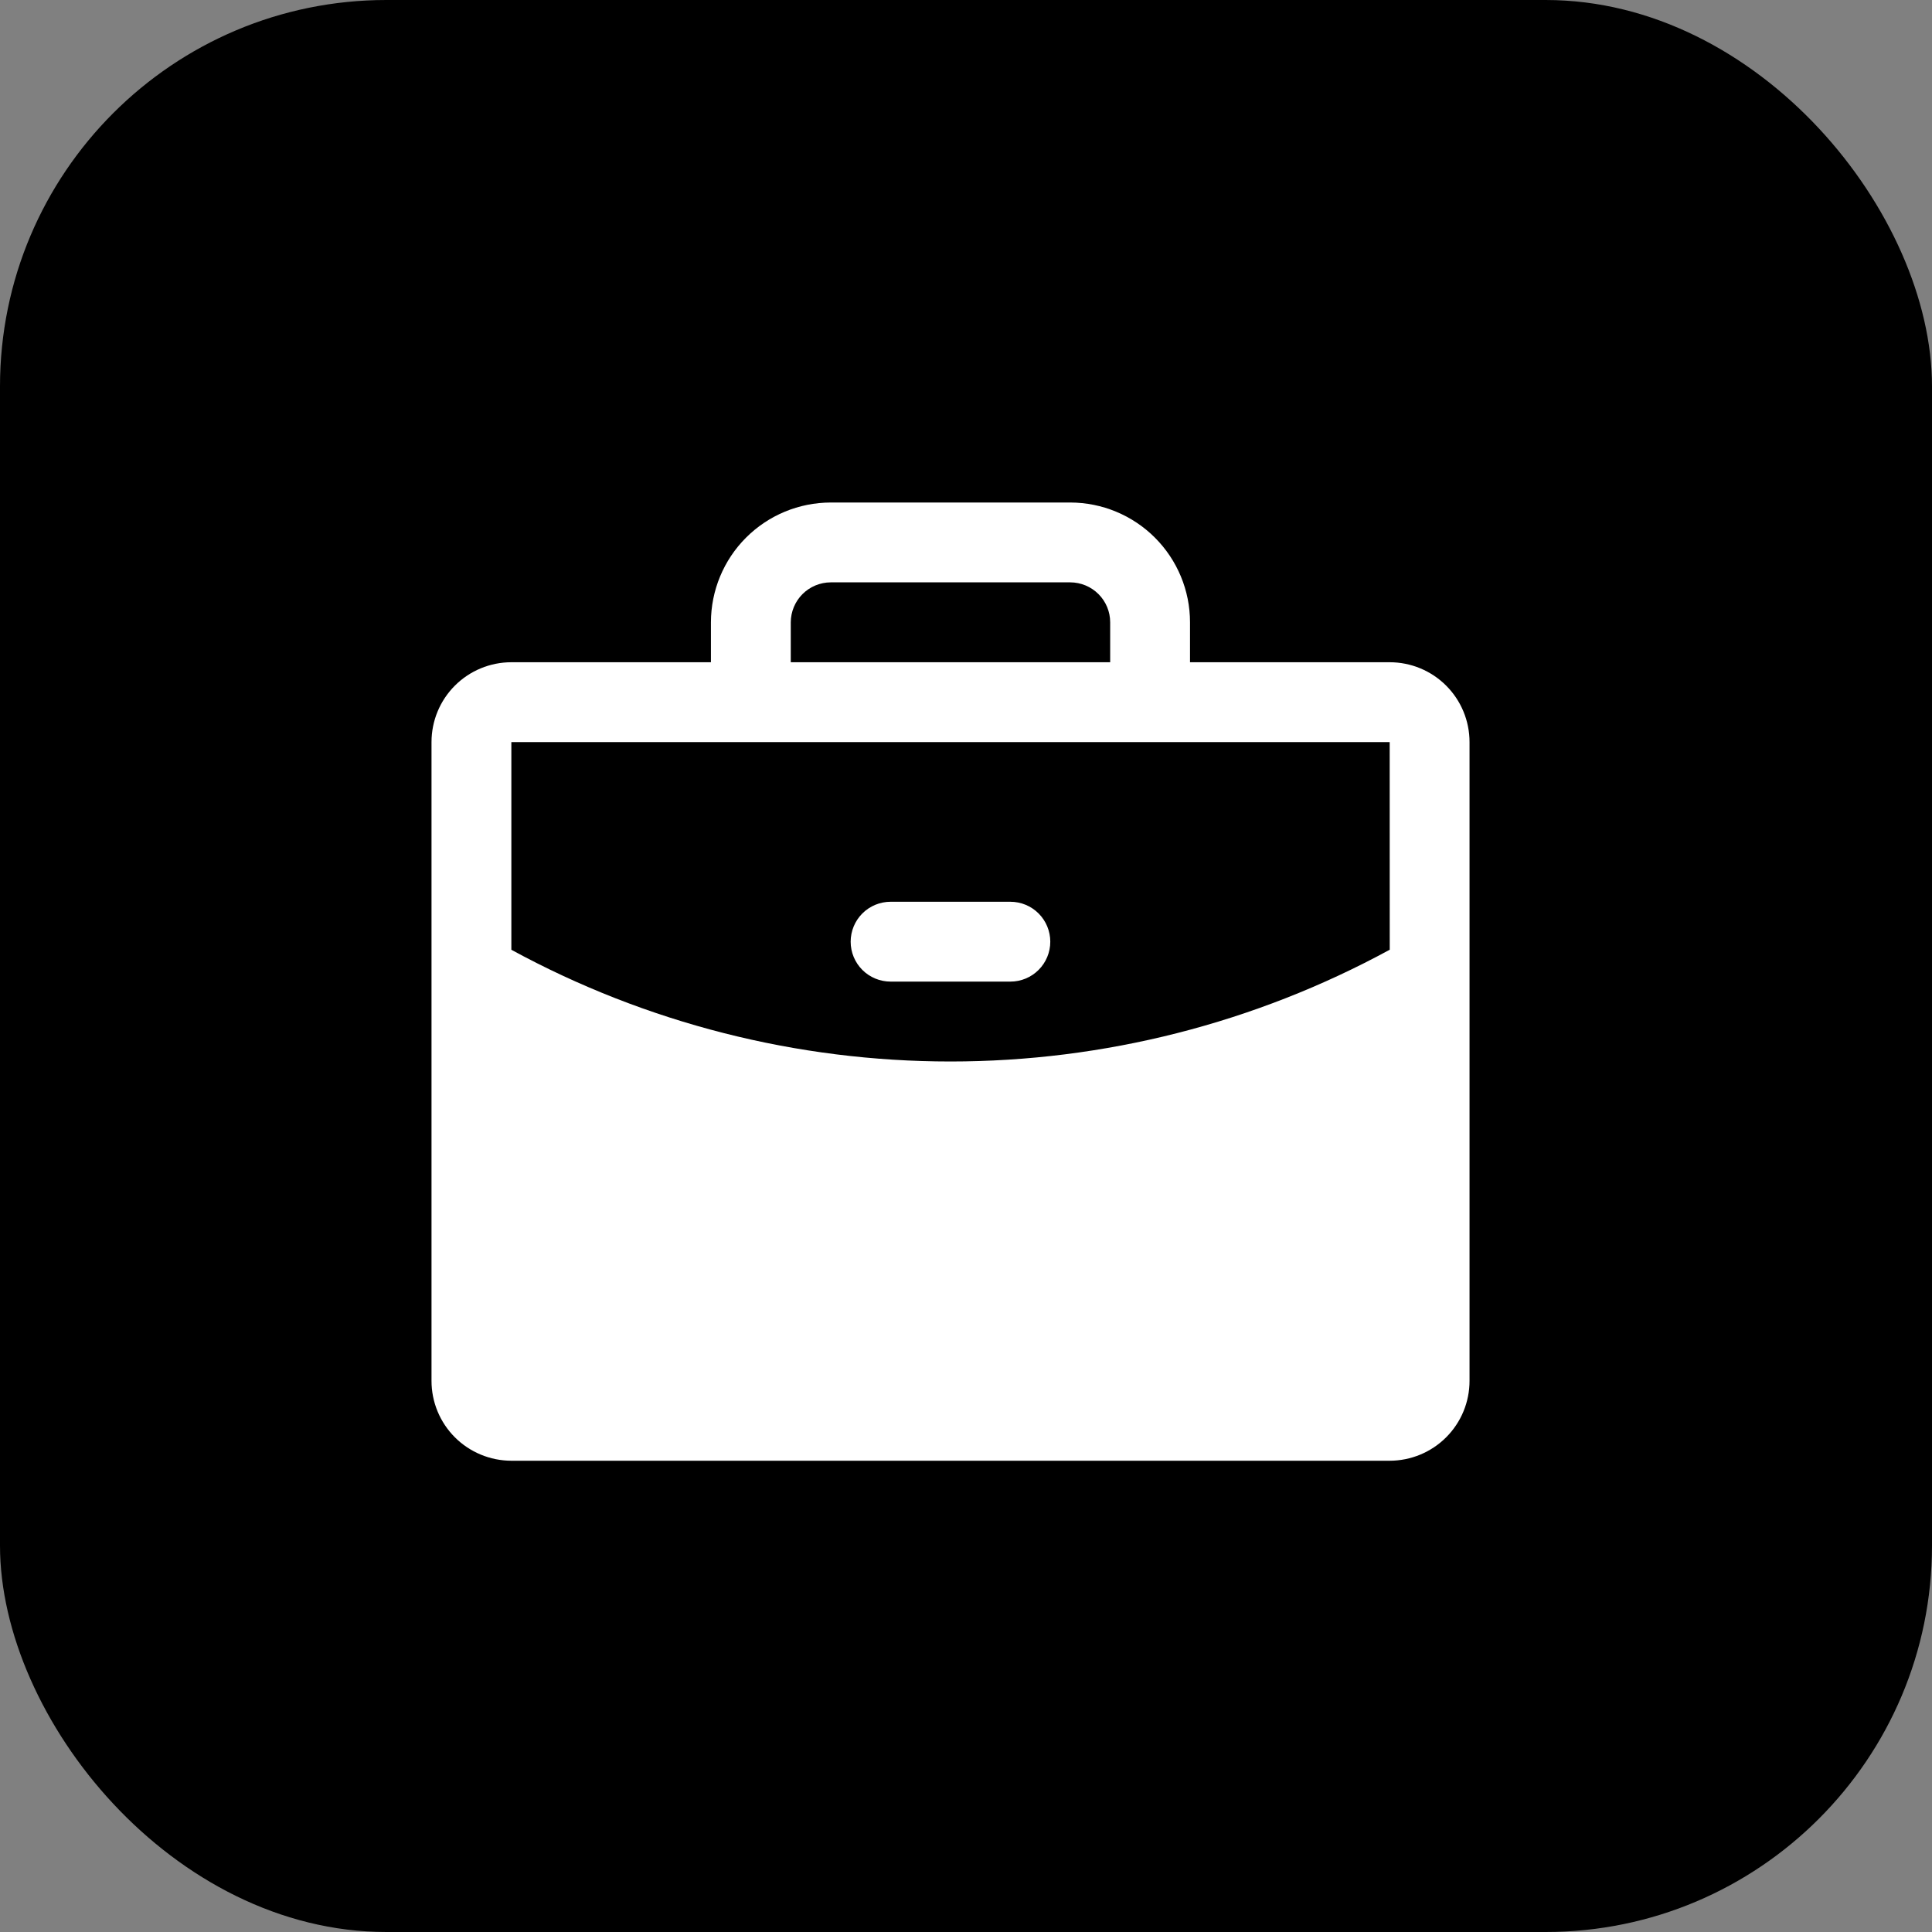
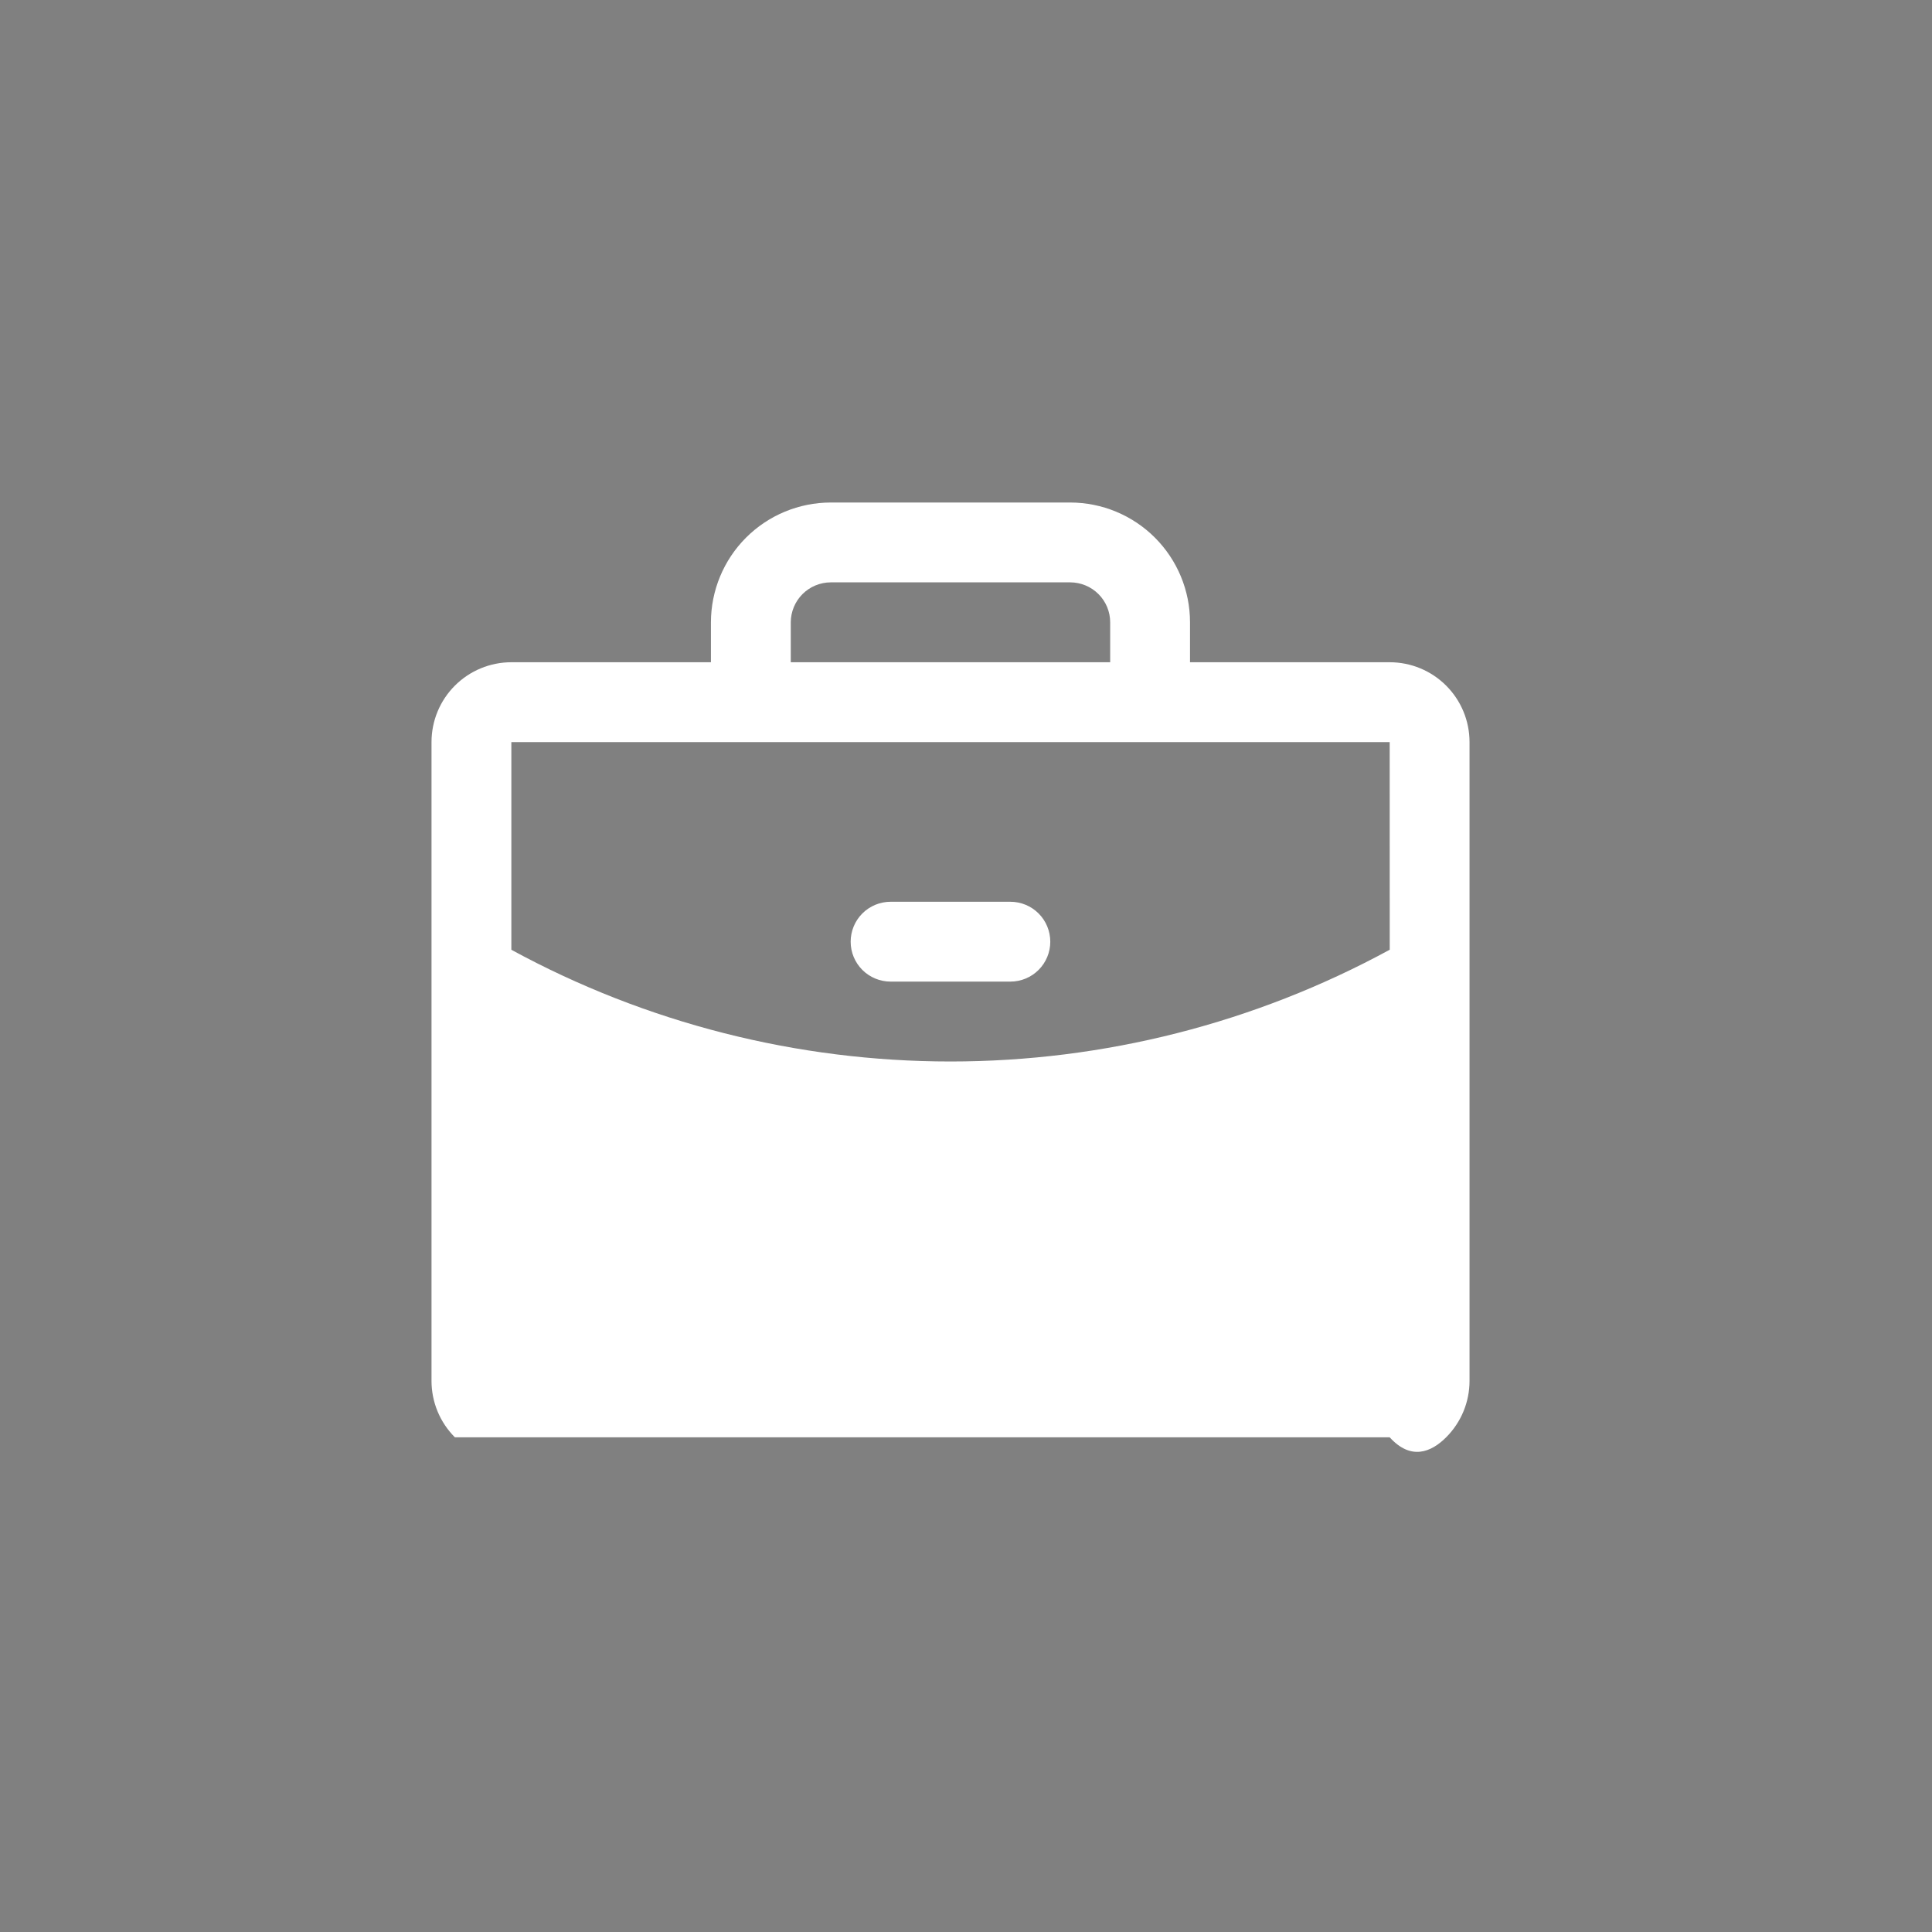
<svg xmlns="http://www.w3.org/2000/svg" width="40" height="40" viewBox="0 0 40 40" fill="none">
  <rect x="0" y="0" width="40" height="40" fill="#808080" stroke="none" />
-   <rect width="40" height="40" rx="8" fill="black" />
-   <path d="M28.772 13.711H24.638V12.884C24.638 12.226 24.376 11.596 23.911 11.131C23.446 10.666 22.816 10.405 22.159 10.404H17.199C16.541 10.405 15.911 10.666 15.446 11.131C14.981 11.596 14.72 12.226 14.719 12.884V13.711H10.587C10.149 13.711 9.728 13.885 9.418 14.195C9.108 14.505 8.934 14.925 8.934 15.364V28.59C8.934 29.028 9.108 29.448 9.418 29.758C9.728 30.068 10.149 30.242 10.587 30.243H28.772C29.211 30.242 29.631 30.068 29.941 29.758C30.251 29.448 30.425 29.028 30.425 28.59V15.364C30.425 14.925 30.251 14.505 29.941 14.195C29.631 13.885 29.211 13.711 28.772 13.711ZM16.372 12.884C16.373 12.665 16.46 12.455 16.615 12.3C16.77 12.145 16.98 12.058 17.199 12.057H22.159C22.378 12.058 22.588 12.145 22.743 12.3C22.898 12.455 22.985 12.665 22.985 12.884V13.711H16.372V12.884ZM28.772 15.364L28.773 19.663C25.982 21.182 22.856 21.977 19.679 21.977C16.503 21.977 13.377 21.182 10.587 19.664V15.364H28.772ZM17.612 19.497C17.612 19.278 17.699 19.067 17.854 18.912C18.009 18.757 18.22 18.67 18.439 18.67H20.919C21.138 18.67 21.348 18.757 21.503 18.912C21.658 19.067 21.745 19.278 21.745 19.497C21.745 19.716 21.658 19.926 21.503 20.081C21.348 20.236 21.138 20.323 20.919 20.323H18.439C18.22 20.323 18.009 20.236 17.854 20.081C17.699 19.926 17.612 19.716 17.612 19.497Z" fill="white" />
+   <path d="M28.772 13.711H24.638V12.884C24.638 12.226 24.376 11.596 23.911 11.131C23.446 10.666 22.816 10.405 22.159 10.404H17.199C16.541 10.405 15.911 10.666 15.446 11.131C14.981 11.596 14.72 12.226 14.719 12.884V13.711H10.587C10.149 13.711 9.728 13.885 9.418 14.195C9.108 14.505 8.934 14.925 8.934 15.364V28.59C8.934 29.028 9.108 29.448 9.418 29.758H28.772C29.211 30.242 29.631 30.068 29.941 29.758C30.251 29.448 30.425 29.028 30.425 28.59V15.364C30.425 14.925 30.251 14.505 29.941 14.195C29.631 13.885 29.211 13.711 28.772 13.711ZM16.372 12.884C16.373 12.665 16.46 12.455 16.615 12.3C16.77 12.145 16.98 12.058 17.199 12.057H22.159C22.378 12.058 22.588 12.145 22.743 12.3C22.898 12.455 22.985 12.665 22.985 12.884V13.711H16.372V12.884ZM28.772 15.364L28.773 19.663C25.982 21.182 22.856 21.977 19.679 21.977C16.503 21.977 13.377 21.182 10.587 19.664V15.364H28.772ZM17.612 19.497C17.612 19.278 17.699 19.067 17.854 18.912C18.009 18.757 18.22 18.67 18.439 18.67H20.919C21.138 18.67 21.348 18.757 21.503 18.912C21.658 19.067 21.745 19.278 21.745 19.497C21.745 19.716 21.658 19.926 21.503 20.081C21.348 20.236 21.138 20.323 20.919 20.323H18.439C18.22 20.323 18.009 20.236 17.854 20.081C17.699 19.926 17.612 19.716 17.612 19.497Z" fill="white" />
</svg>